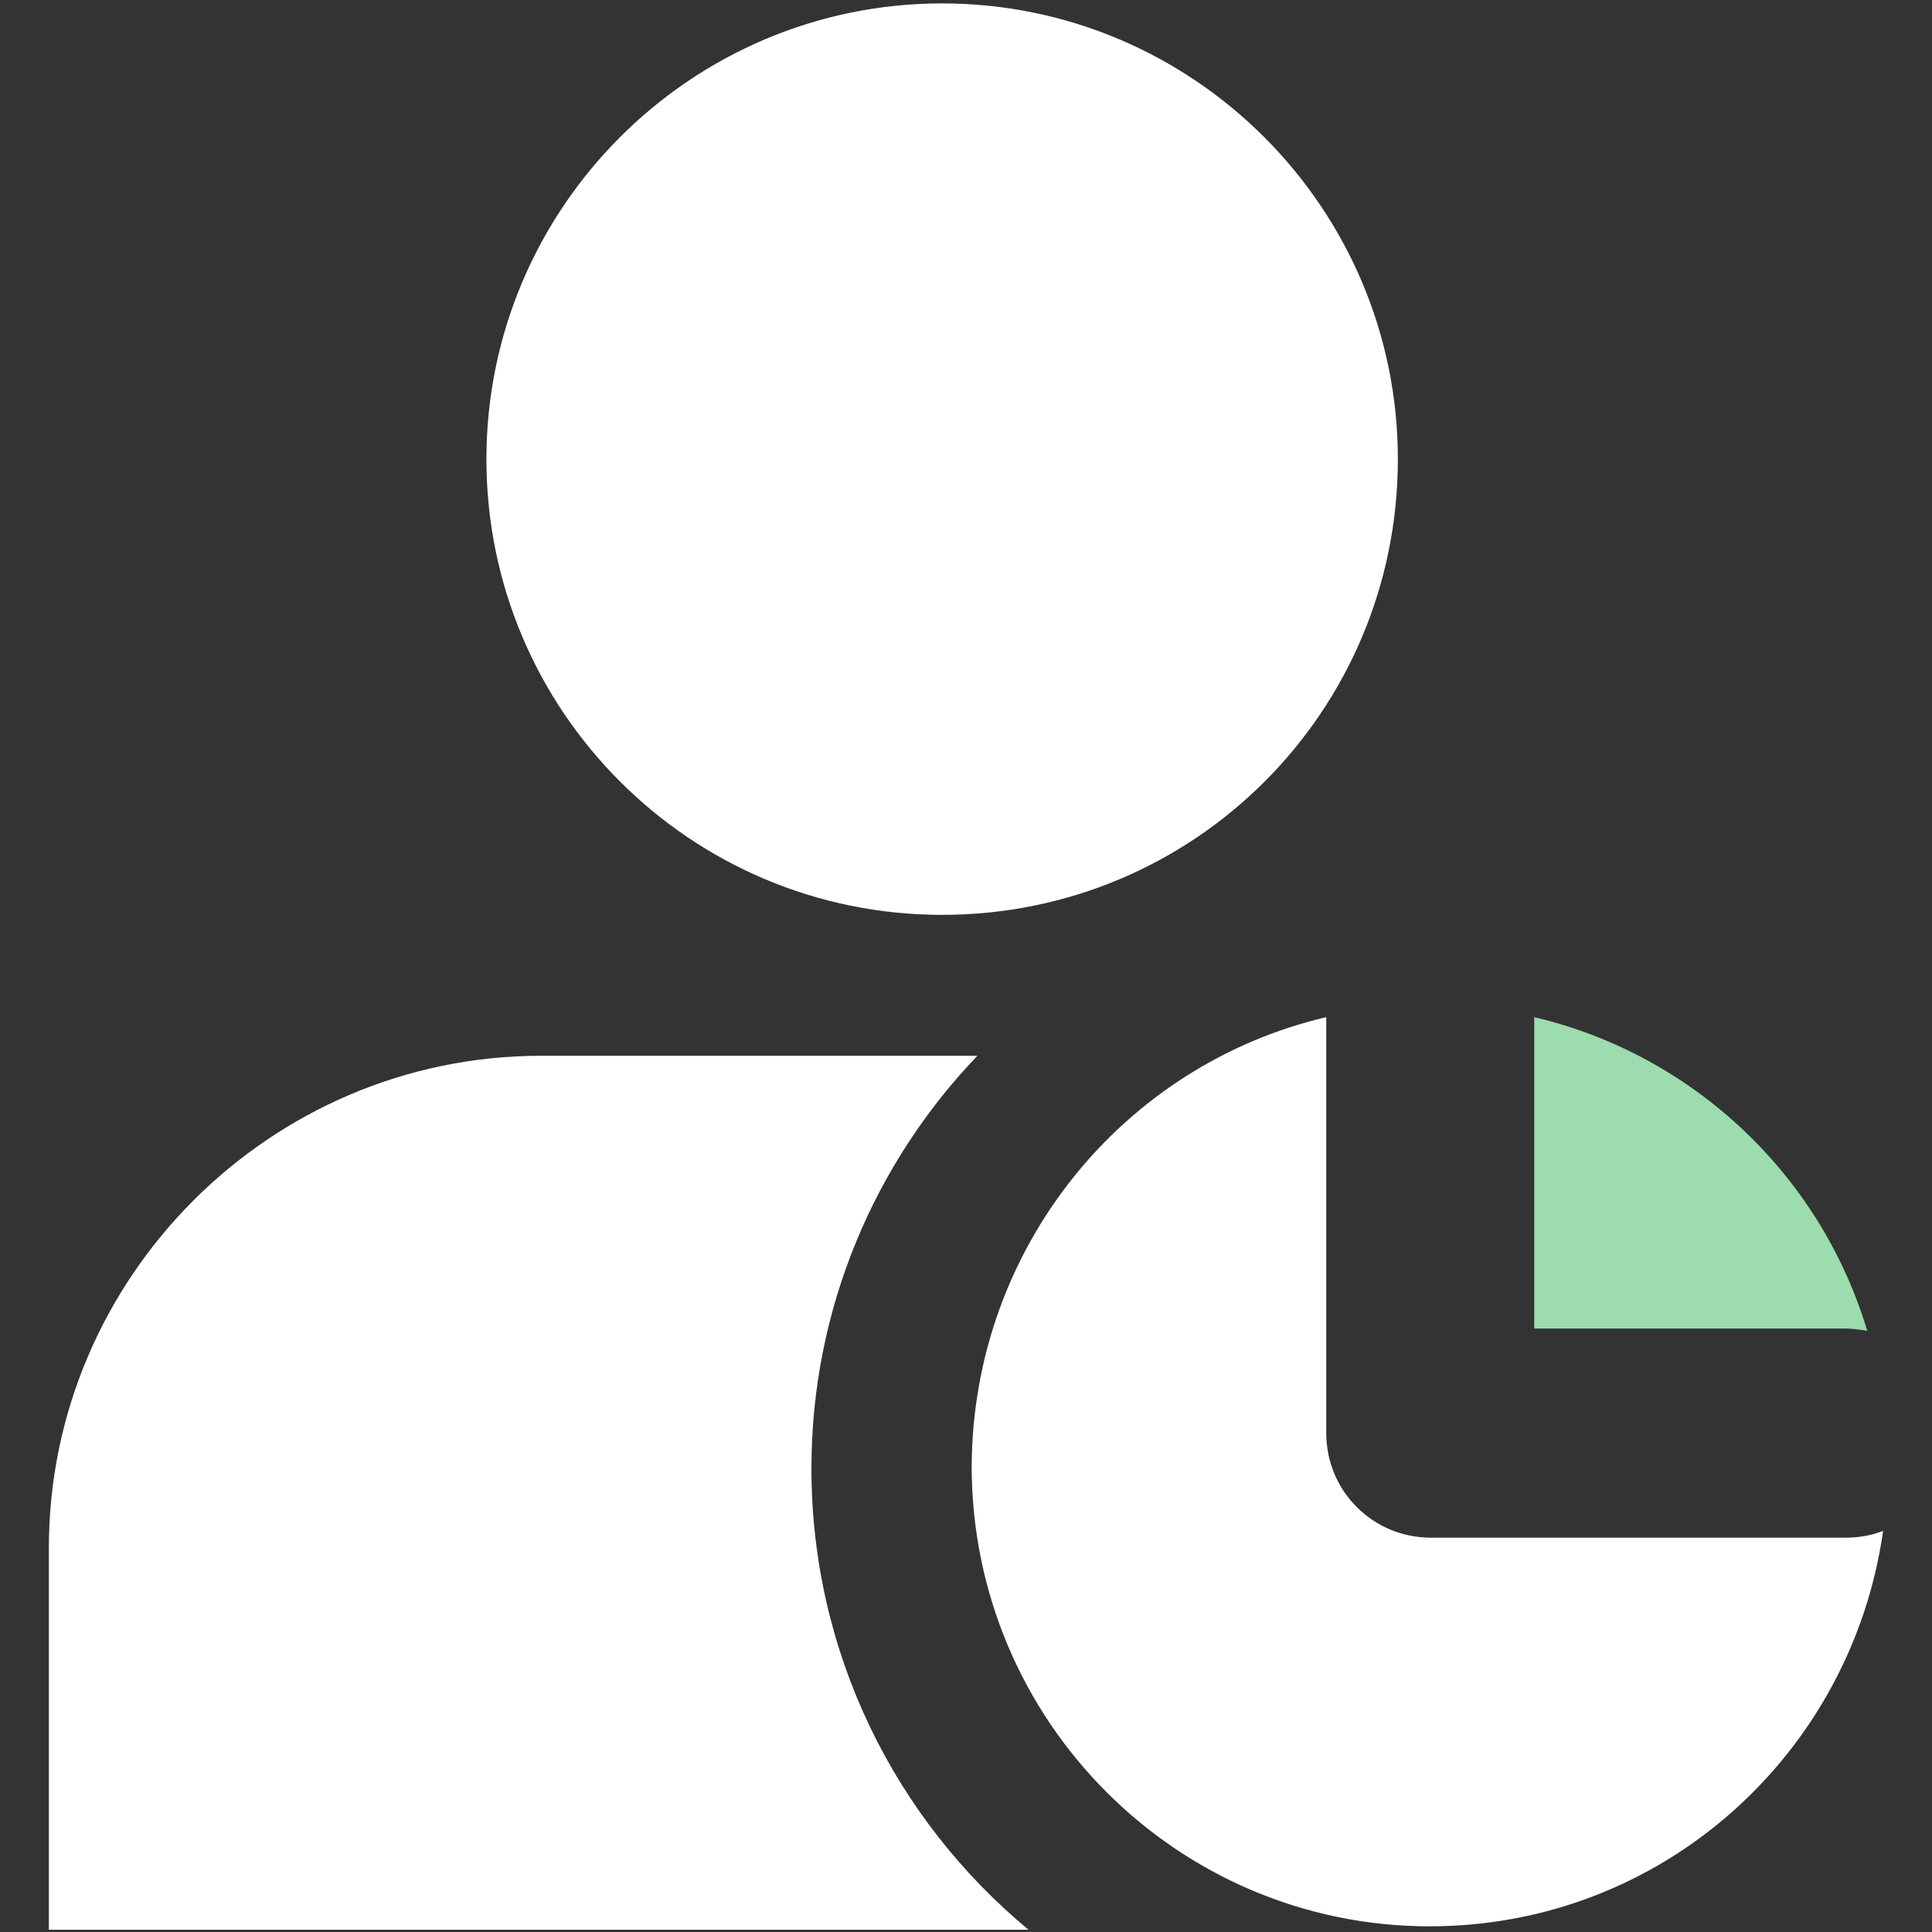
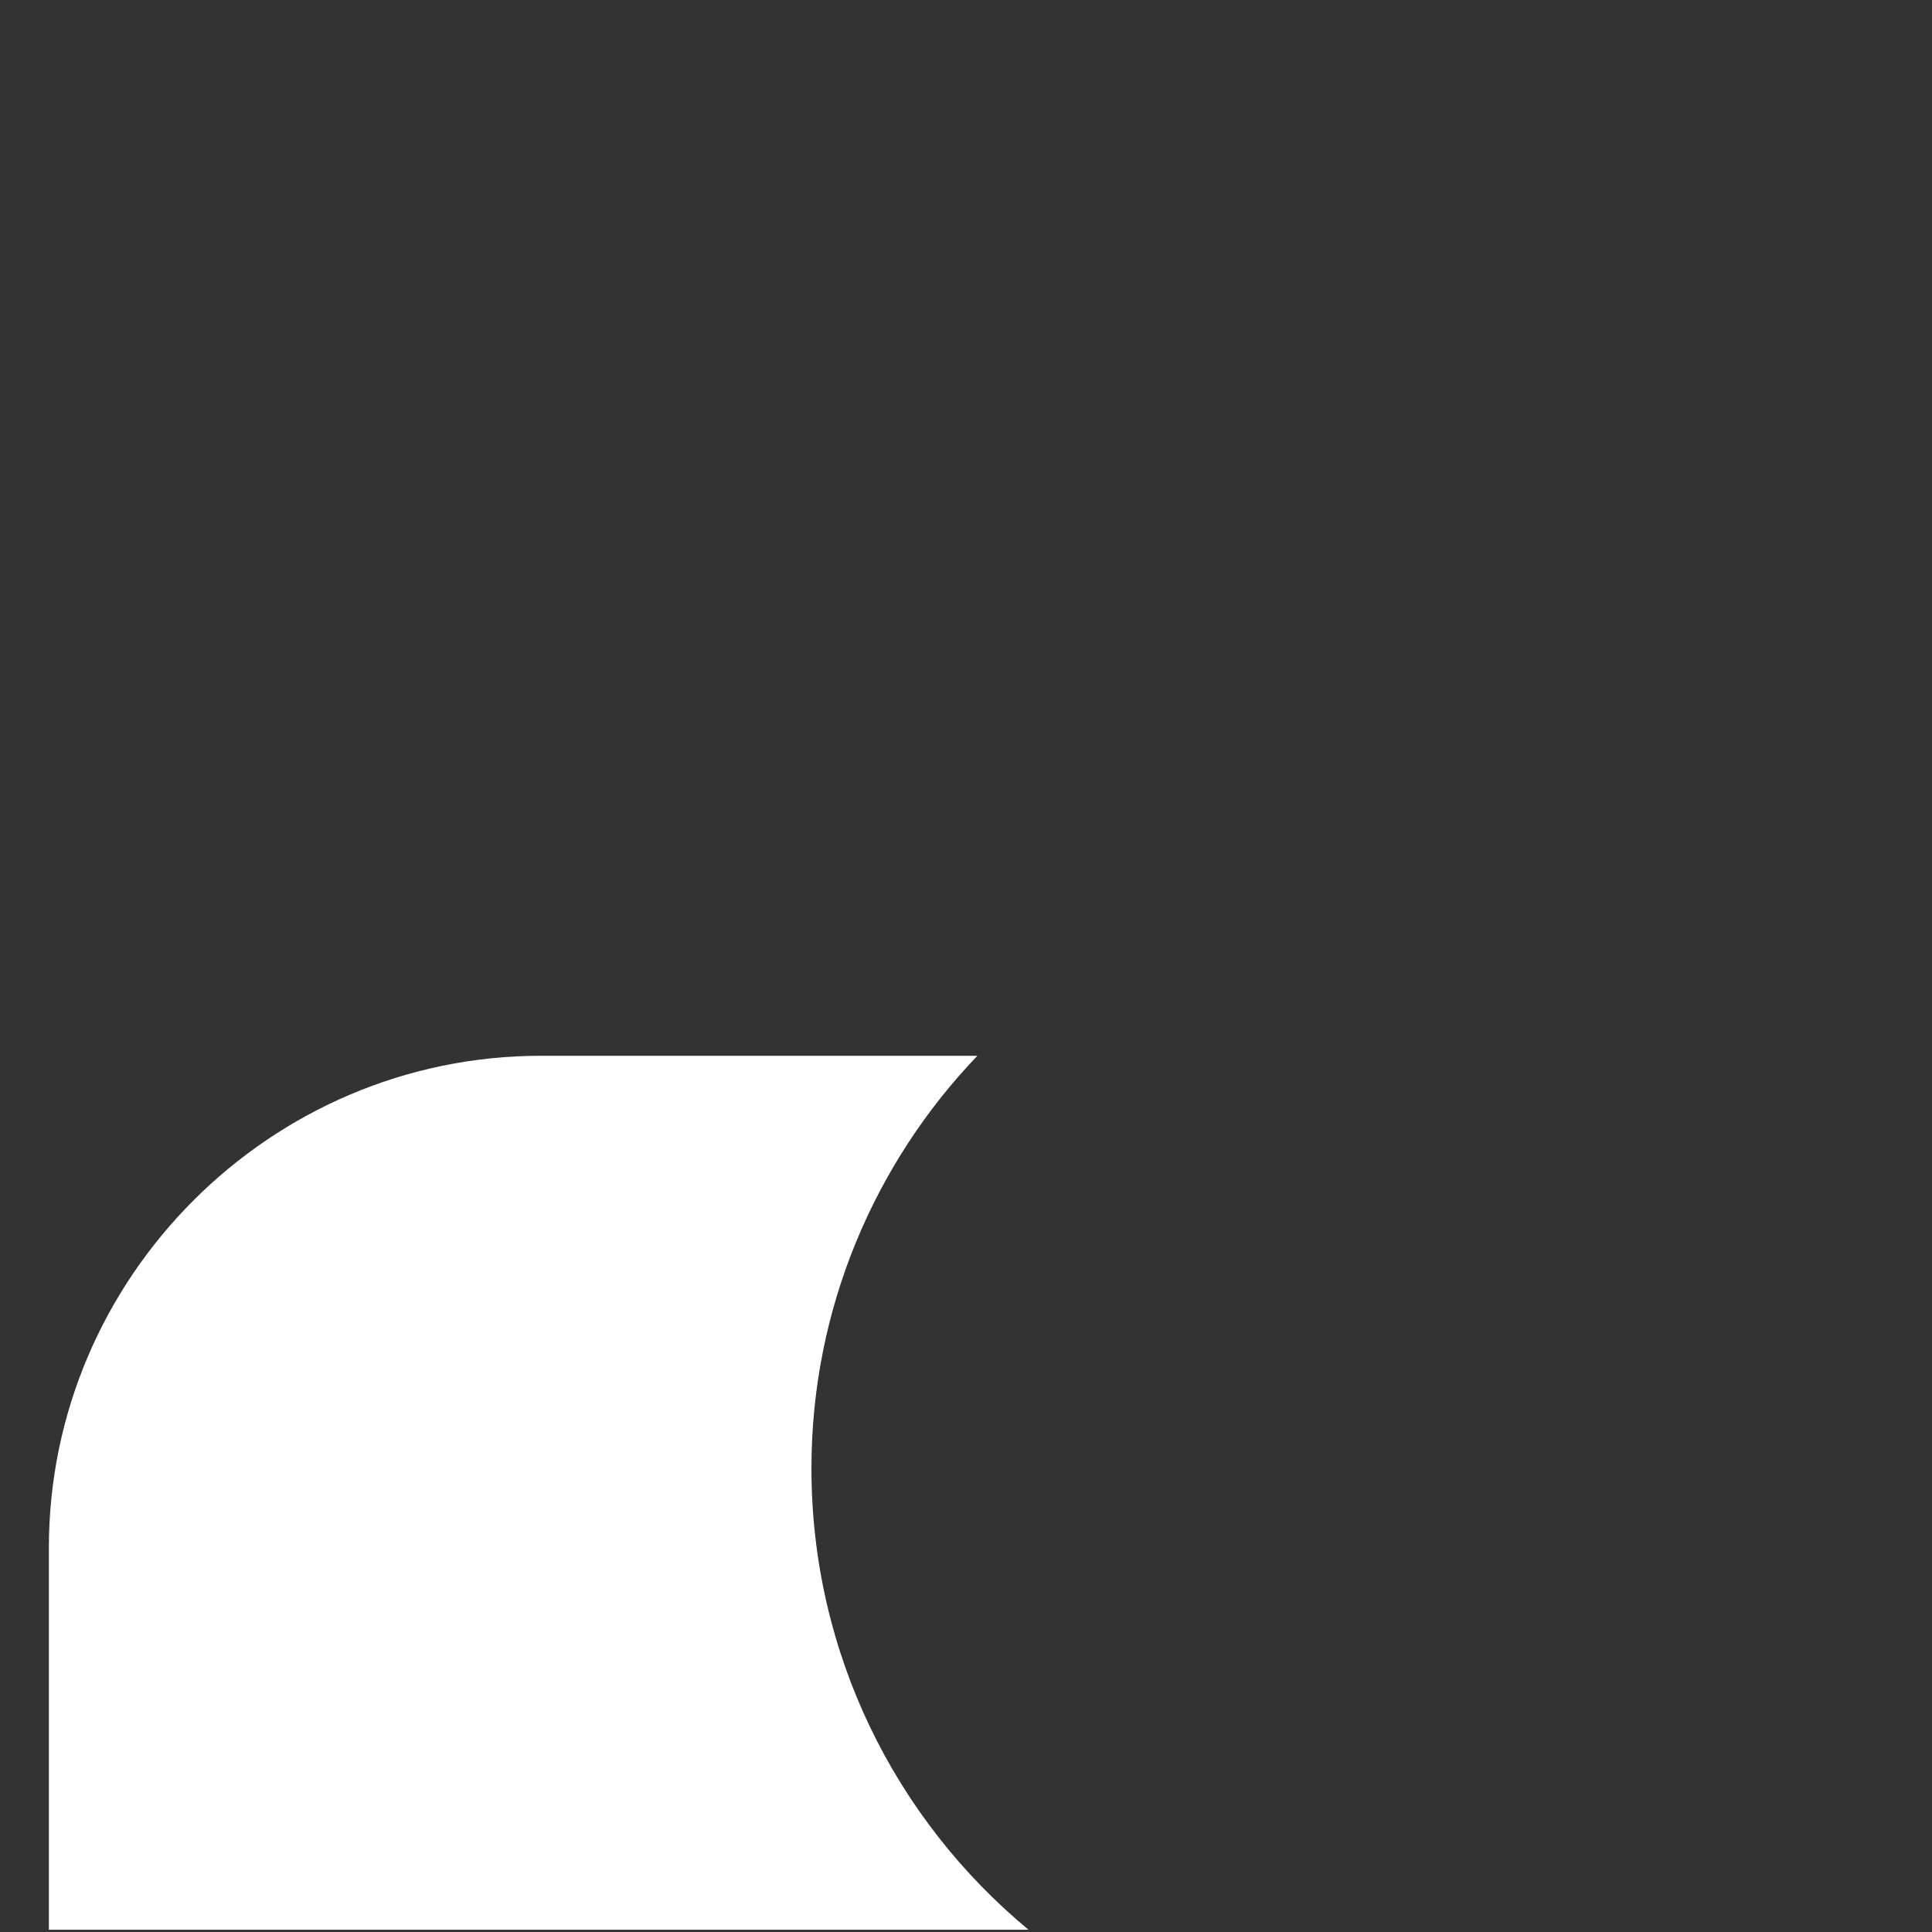
<svg xmlns="http://www.w3.org/2000/svg" viewBox="0 0 64 64" width="64" height="64" fill="none">
  <rect x="0" y="0" width="64" height="64" fill="#333333" stroke="none" />
-   <rect id="icon-18 2" width="64" height="64" x="0" y="0" />
  <g id="组合 314">
-     <path id="矢量 203" d="M16.113 15.209C16.113 23.529 22.852 30.306 31.209 30.306C39.567 30.306 46.306 23.567 46.306 15.209C46.306 6.889 39.529 0.113 31.209 0.113C22.89 0.113 16.113 6.889 16.113 15.209Z" fill="rgb(255,255,255)" fill-rule="nonzero" />
-     <path id="矢量 204" d="M43.934 33.694L43.934 47.473C43.934 49.393 45.478 50.937 47.398 50.937L61.139 50.937C61.591 50.937 62.005 50.861 62.381 50.711C61.327 58.127 55.04 63.812 47.36 63.812C39.002 63.812 32.188 56.998 32.188 48.565C32.226 41.337 37.195 35.275 43.934 33.694Z" fill="rgb(255,255,255)" fill-rule="nonzero" />
-     <path id="矢量 205" d="M50.824 33.694C56.094 34.937 60.31 38.927 61.854 44.085C61.628 44.047 61.365 44.009 61.101 44.009L50.824 44.009L50.824 33.694Z" fill="rgb(156,220,174)" fill-rule="nonzero" />
    <path id="矢量 206" d="M26.88 48.64C26.88 43.332 28.988 38.513 32.377 34.974L17.92 34.974C8.96 34.974 1.619 42.315 1.619 51.275L1.619 63.925L34.071 63.925C29.666 60.273 26.88 54.776 26.88 48.64Z" fill="rgb(255,255,255)" fill-rule="nonzero" />
  </g>
</svg>